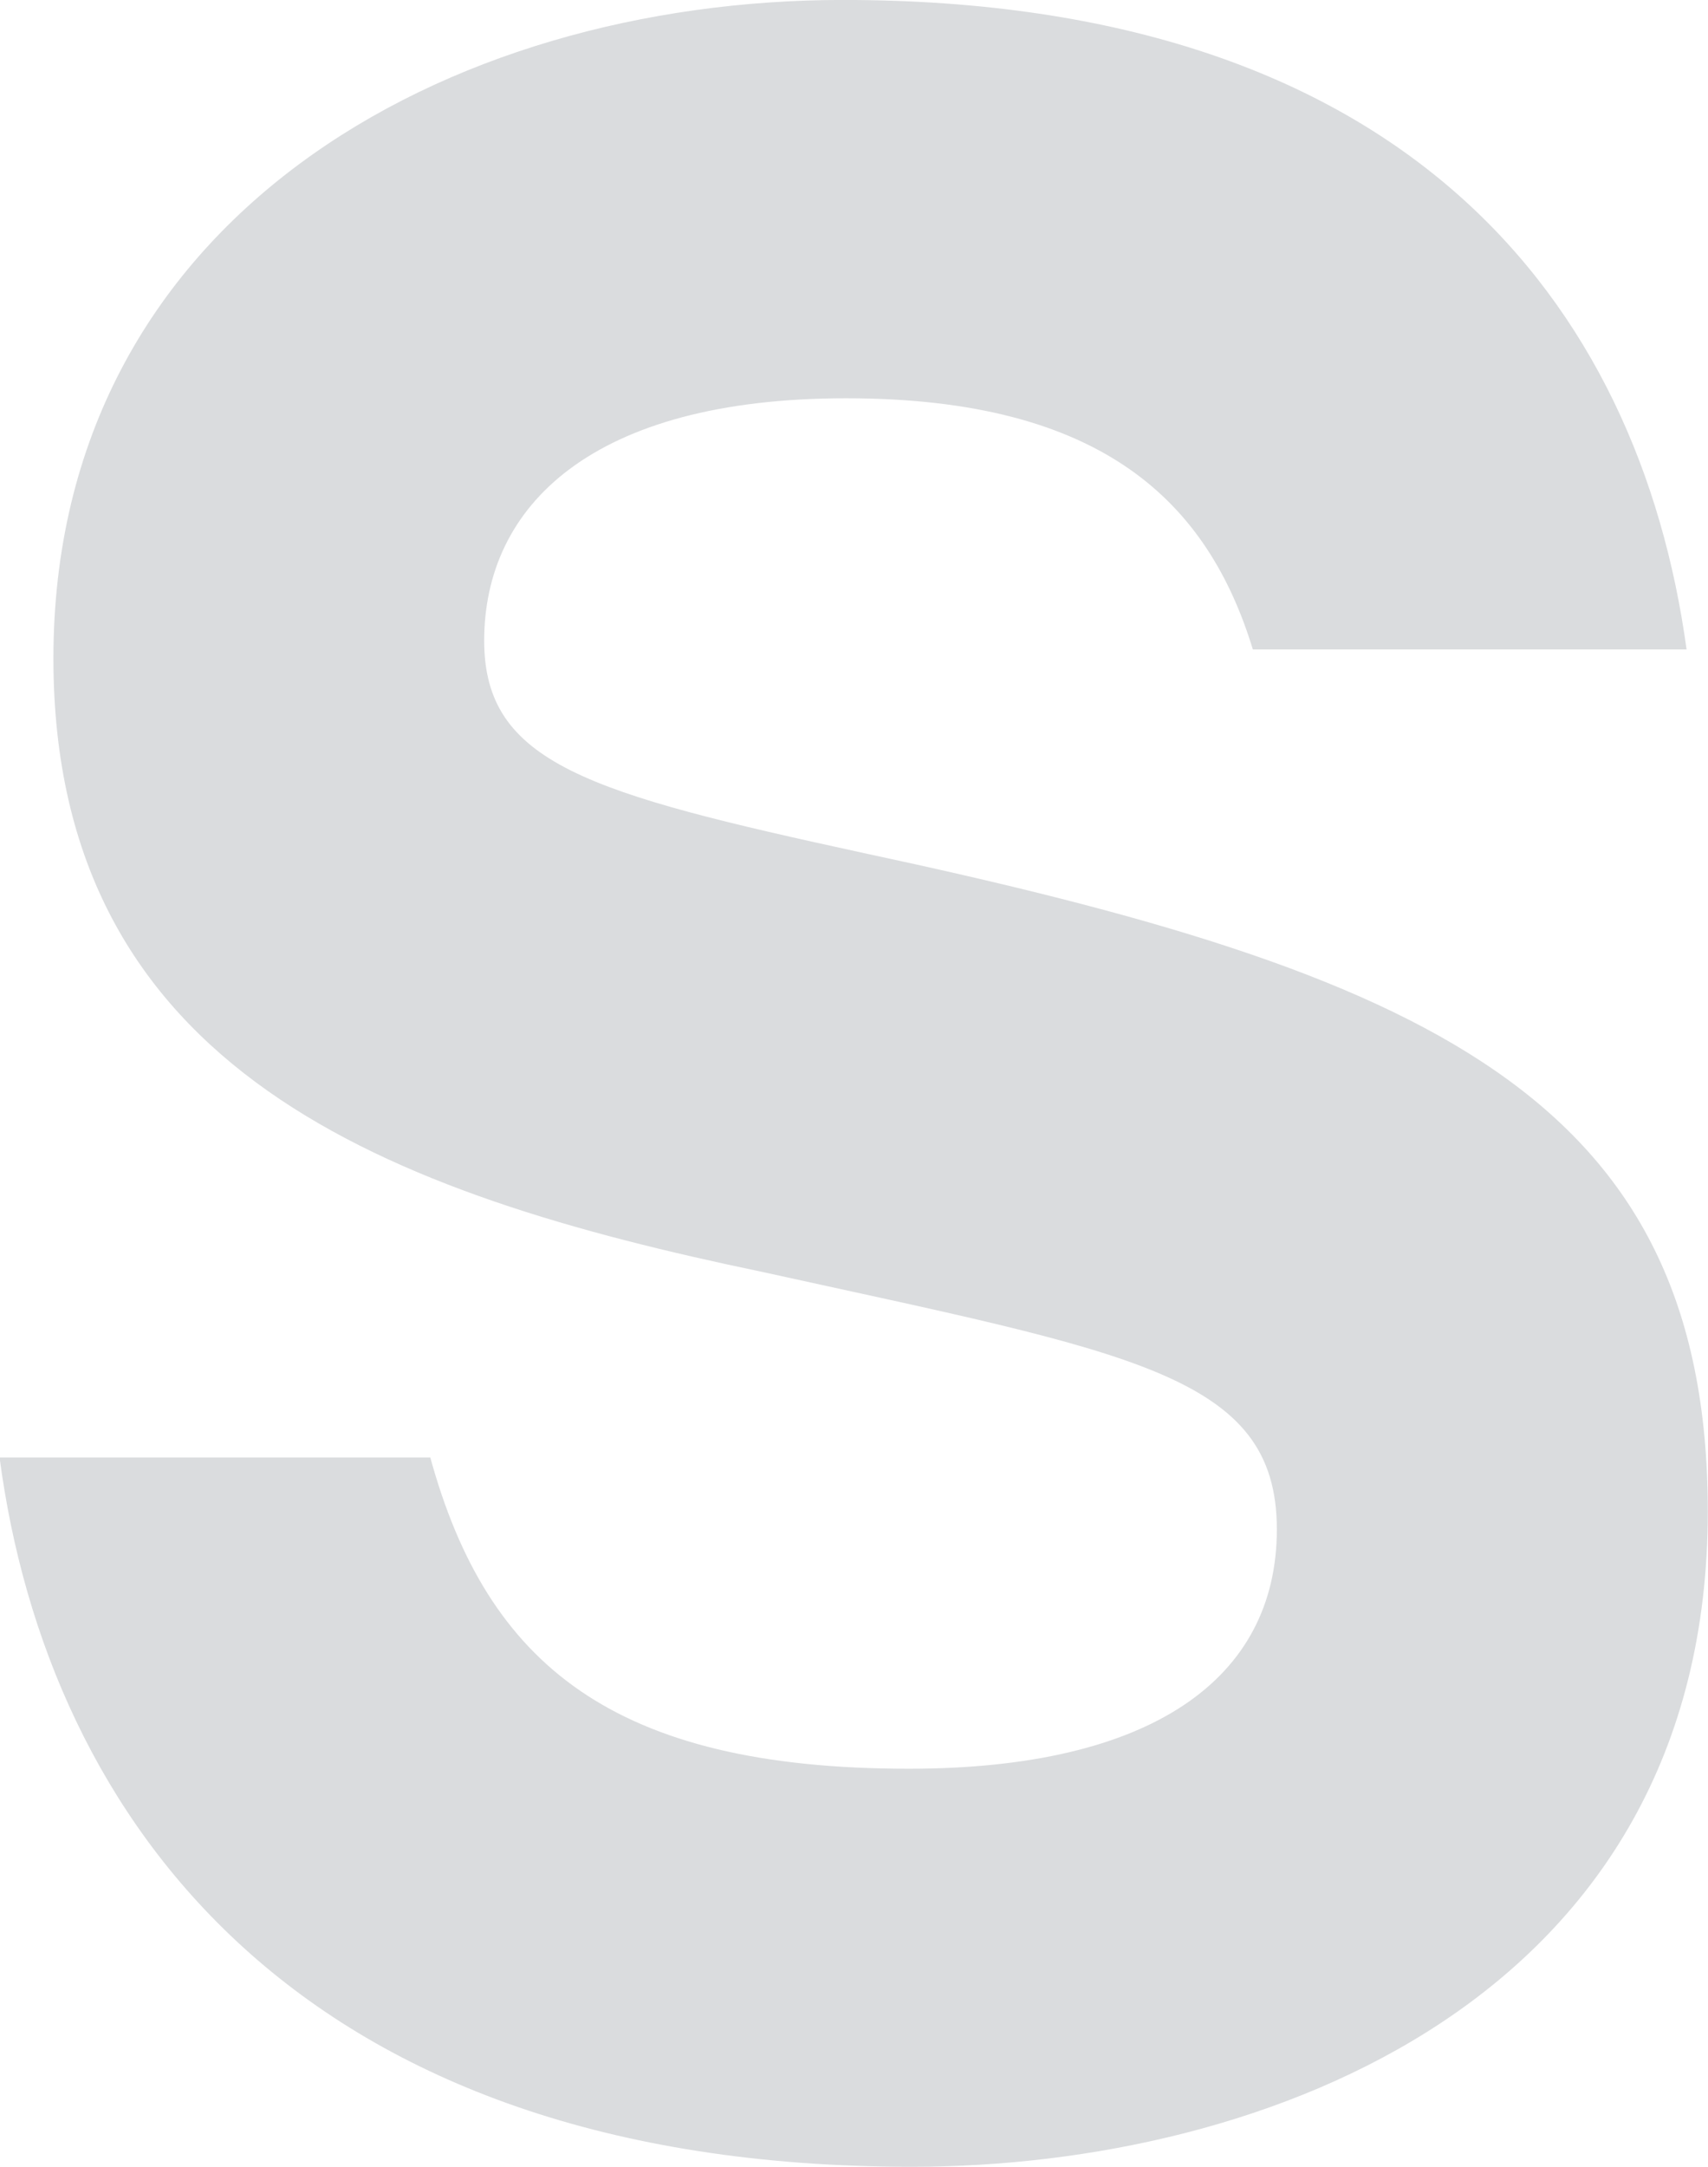
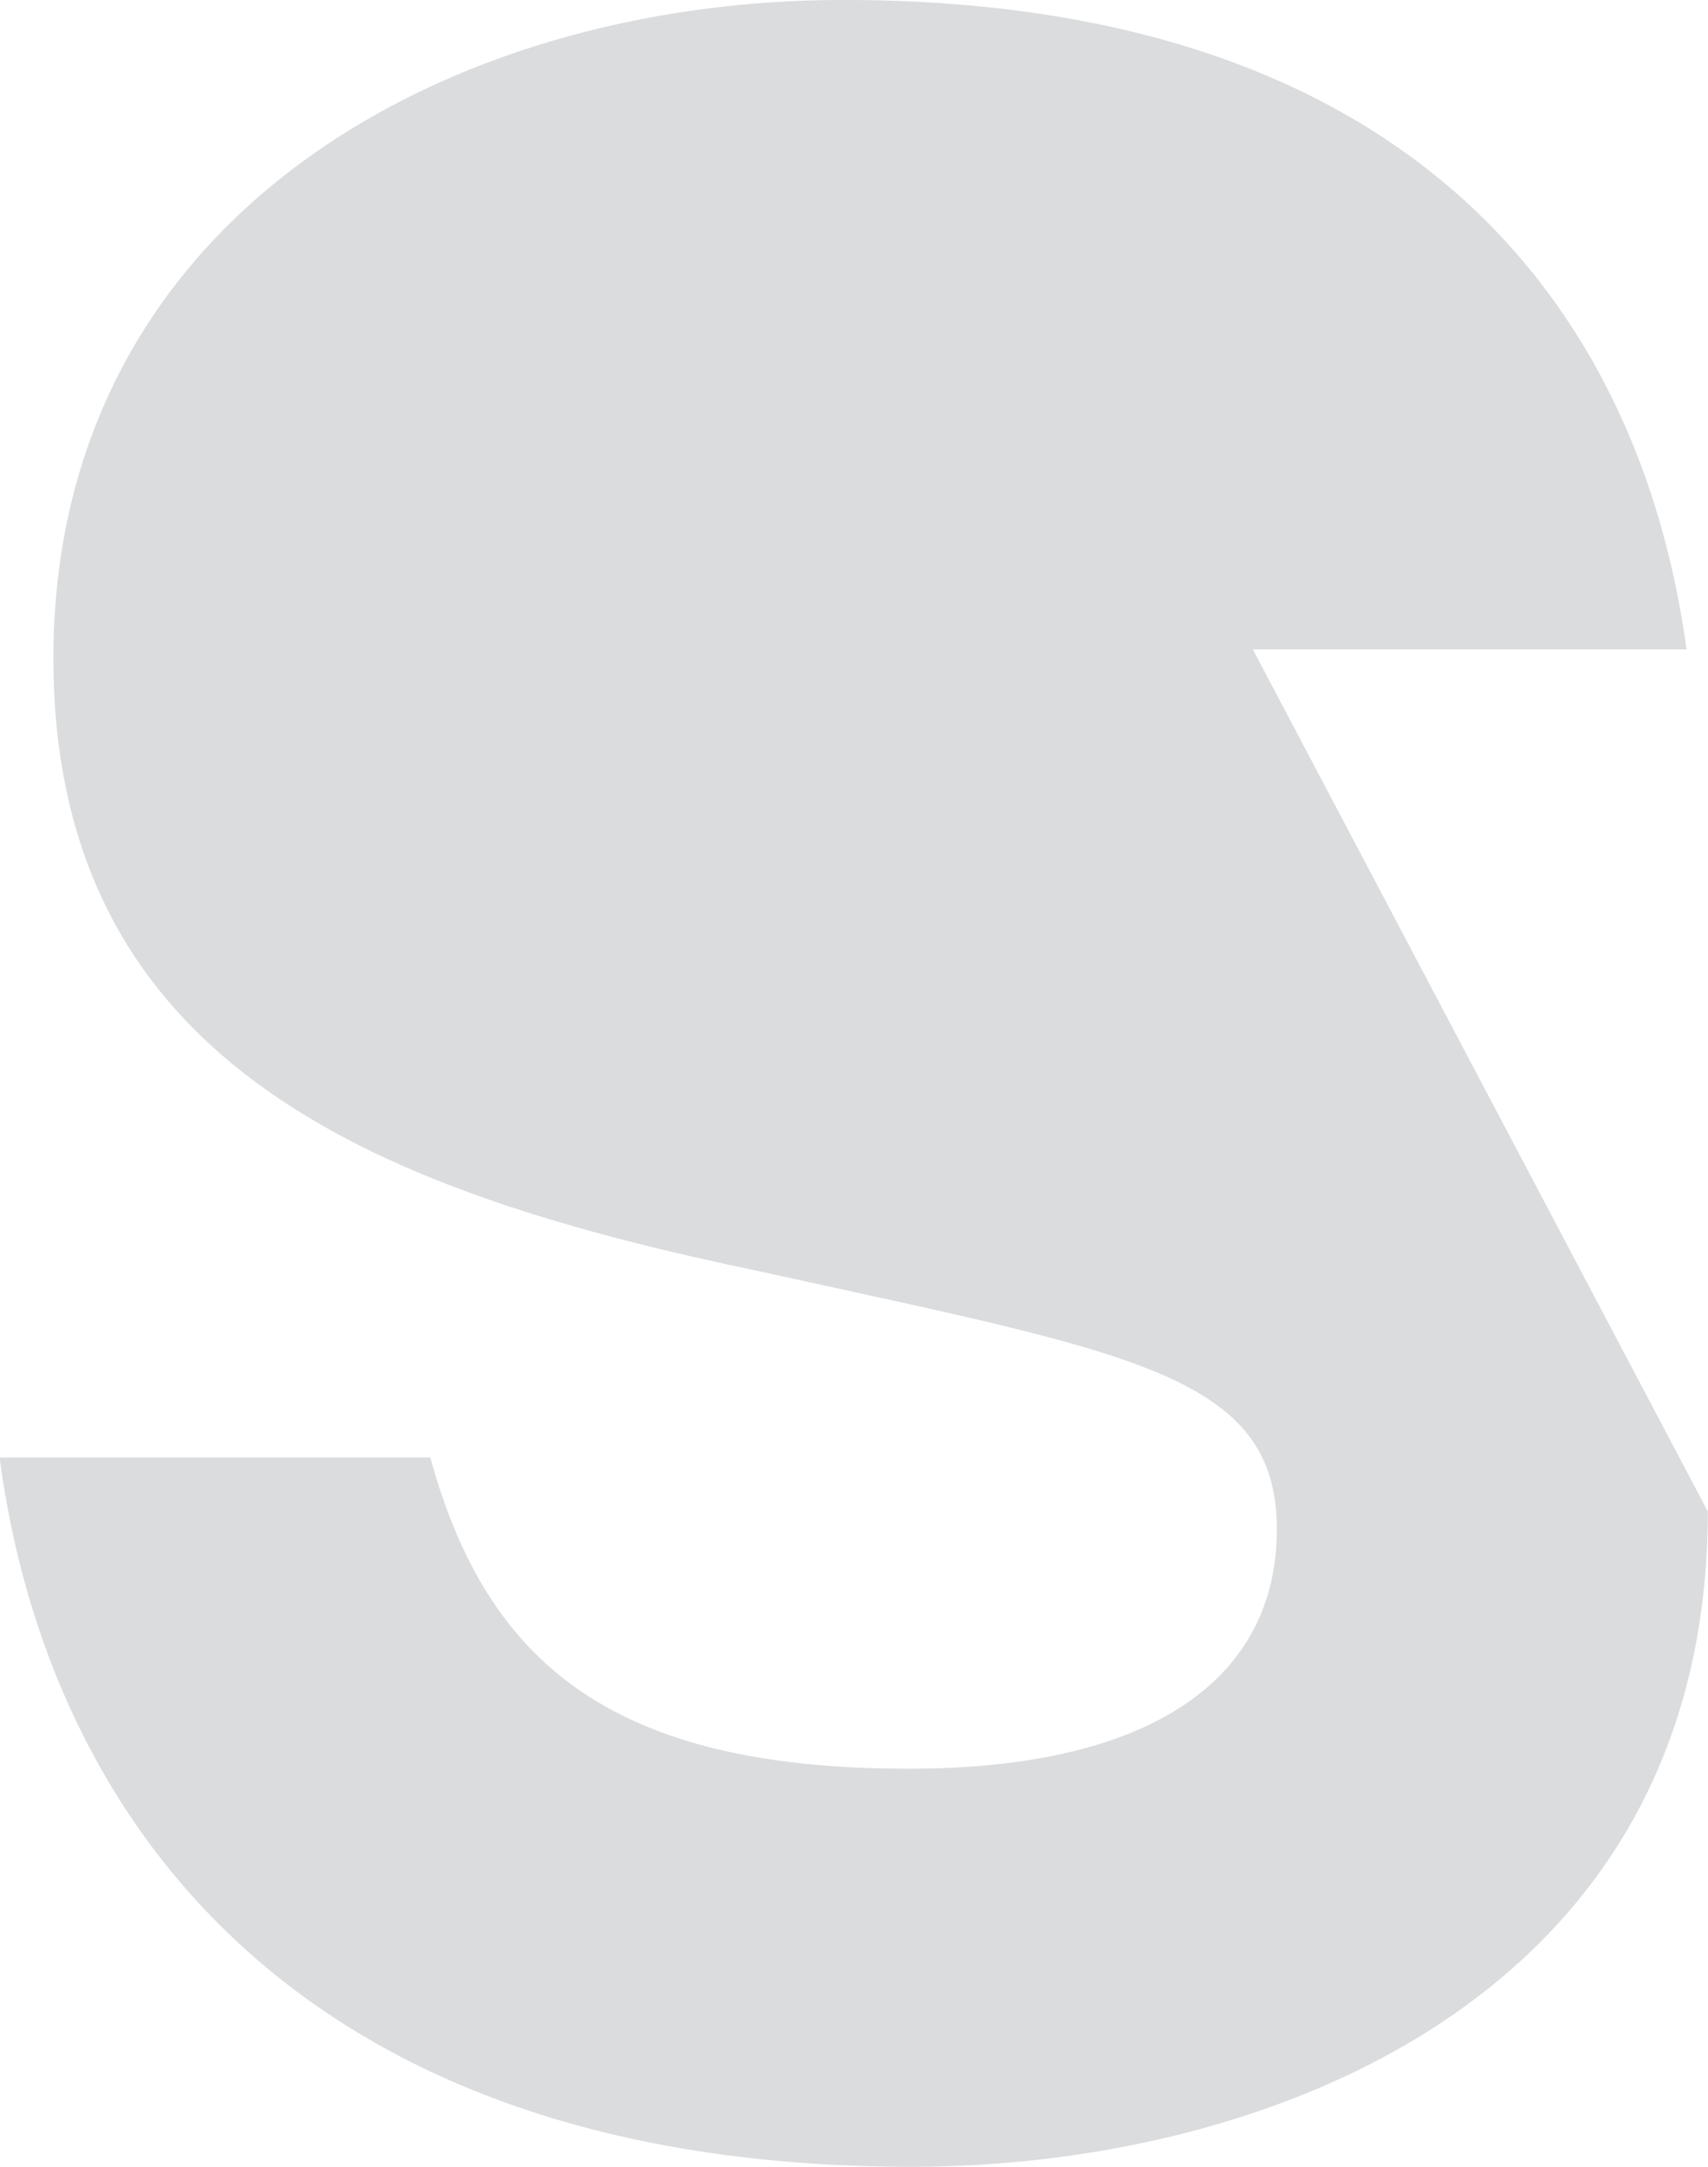
<svg xmlns="http://www.w3.org/2000/svg" width="31.977" height="40.544" viewBox="0 0 31.977 40.544">
-   <path data-name="패스 24627" d="M107.6 332.7c0 9.128-8.289 12.263-14.9 12.263-11.48 0-16.185-6.5-17.081-13.271h8.064c1.064 3.863 3.416 5.823 8.96 5.823 4.537 0 6.889-1.68 6.889-4.479 0-2.912-2.745-3.3-9.633-4.817-7-1.456-13.272-3.752-13.272-11.479 0-8.233 7.337-12.321 14.784-12.321 10.528 0 14.9 5.657 15.792 12.153h-8.12c-.84-2.744-2.8-4.7-7.615-4.7-4.761 0-6.776 2.015-6.776 4.536 0 2.3 1.96 2.855 7.112 3.975 10.479 2.238 15.796 4.534 15.796 12.317z" transform="translate(-75.627 -304.42)" style="fill:#dadcde" />
+   <path data-name="패스 24627" d="M107.6 332.7c0 9.128-8.289 12.263-14.9 12.263-11.48 0-16.185-6.5-17.081-13.271h8.064c1.064 3.863 3.416 5.823 8.96 5.823 4.537 0 6.889-1.68 6.889-4.479 0-2.912-2.745-3.3-9.633-4.817-7-1.456-13.272-3.752-13.272-11.479 0-8.233 7.337-12.321 14.784-12.321 10.528 0 14.9 5.657 15.792 12.153h-8.12z" transform="translate(-75.627 -304.42)" style="fill:#dadcde" />
</svg>